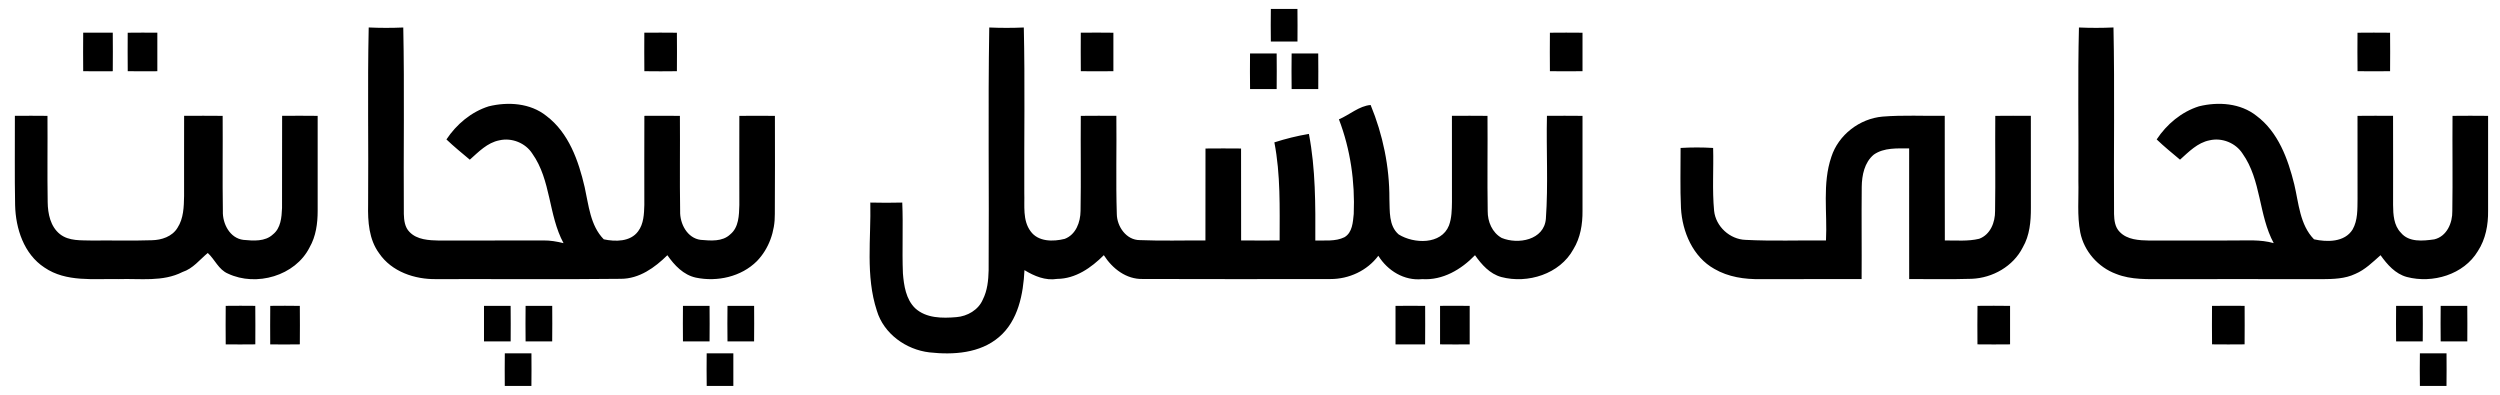
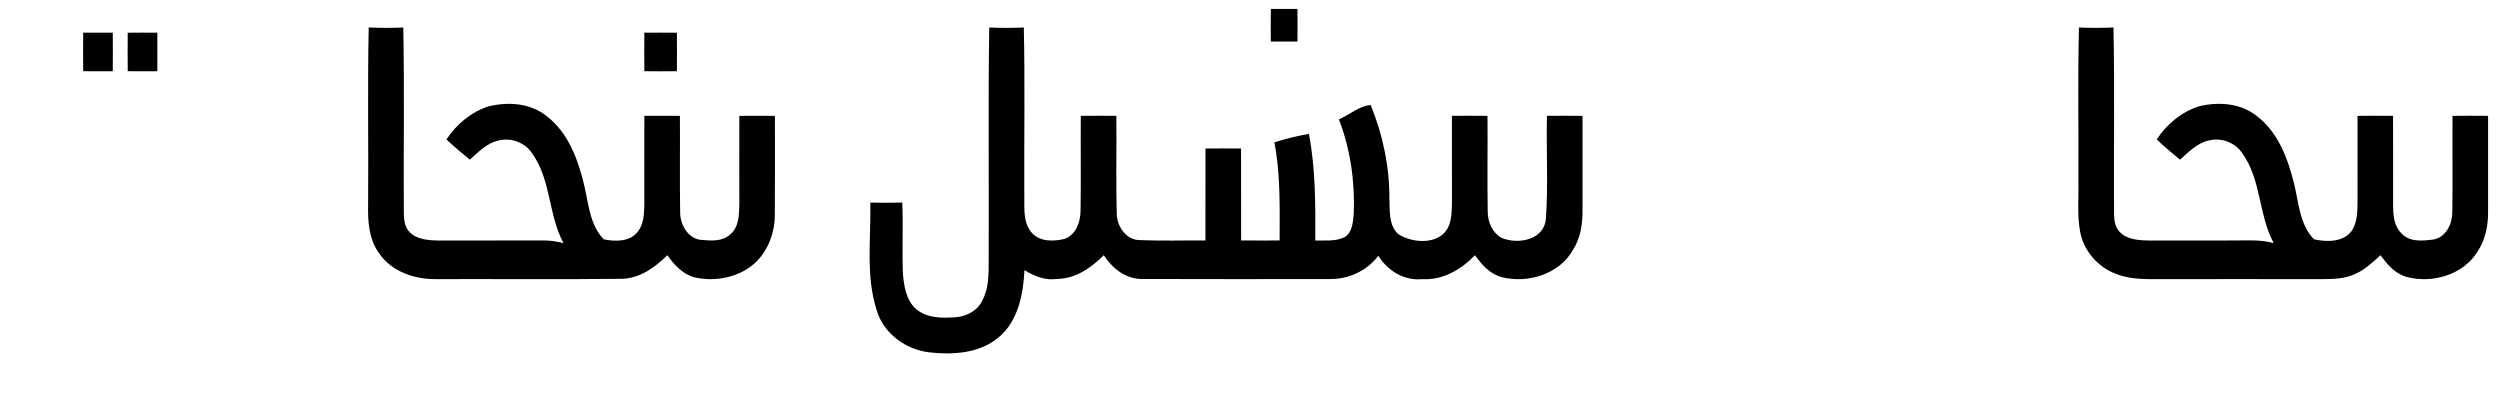
<svg xmlns="http://www.w3.org/2000/svg" width="842pt" height="133pt" viewBox="0 0 842 133">
  <path d="M428.02 3.01c2.98-.03 5.97-.03 8.96 0 .04 3.66.04 7.32.01 10.98q-4.5.045-8.97 0-.075-5.49 0-10.98M124.18 9.25c3.88.18 7.76.18 11.64.01.43 20.93.04 41.88.19 62.81.06 2.12.32 4.46 1.9 6.04 2.56 2.68 6.57 2.83 10.04 2.91 11.7-.04 23.39 0 35.09-.04 2.28-.03 4.54.37 6.76.91-5.13-9.47-4.17-21.22-10.52-30.16-2.3-3.6-6.94-5.44-11.1-4.47-4.05.78-6.99 3.89-9.95 6.52-2.66-2.23-5.35-4.42-7.87-6.82 3.39-5.11 8.35-9.29 14.24-11.15 6.51-1.59 14-1.11 19.4 3.21 7.55 5.69 10.85 15.12 12.91 23.99 1.36 6.06 1.87 12.93 6.44 17.59 3.89.83 8.96.87 11.57-2.7 1.89-2.52 2-5.83 2.09-8.85.01-10.01-.05-20.02.01-30.04 3.98-.03 7.97-.03 11.97.01.09 10.69-.1 21.39.08 32.08-.14 4.2 2.38 9.11 6.91 9.68 3.32.28 7.31.68 9.94-1.83 2.93-2.36 2.99-6.46 3.09-9.9 0-10.01-.04-20.02 0-30.03 3.99-.04 7.98-.04 11.98 0 0 11.01.06 22.03-.03 33.04.08 5.8-1.96 11.68-6.02 15.87-5.28 5.29-13.39 7.07-20.57 5.57-4.2-.91-7.24-4.17-9.6-7.55-4.23 4.18-9.46 7.95-15.67 7.95-20.71.24-41.43.04-62.15.1-7.25.13-15.05-2.49-19.26-8.7-3.45-4.68-3.83-10.71-3.71-16.31.17-19.91-.23-39.83.2-59.74M333.18 9.26q5.82.255 11.64 0c.41 18.57.08 37.16.16 55.73.15 4.31-.62 9.2 2.12 12.9 2.57 3.59 7.64 3.53 11.5 2.56 3.78-1.43 5.29-5.64 5.33-9.39.19-10.68-.01-21.36.08-32.04 3.99-.04 7.98-.04 11.98-.01.13 11.02-.2 22.05.15 33.07.05 4.22 3.21 8.81 7.76 8.79 7.36.31 14.73.07 22.09.12.04-10.33-.02-20.65.02-30.97 3.99-.04 7.98-.04 11.98 0 .04 10.32-.02 20.64.02 30.96 4.32.04 8.65.04 12.97.01 0-11.03.34-22.17-1.77-33.04 3.8-1.22 7.69-2.19 11.63-2.85 2.27 11.83 2.21 23.93 2.16 35.92 3.26-.11 6.77.37 9.8-1.12 2.7-1.57 2.86-5.07 3.14-7.84.45-10.81-1.11-21.75-4.99-31.87 3.55-1.5 6.85-4.53 10.68-4.83 4.12 9.99 6.37 20.81 6.32 31.64.17 4.06-.29 9.03 3.13 11.96 5.09 3.17 14.33 3.53 16.93-3.01.94-2.53.97-5.27 1.01-7.93-.02-9.67-.04-19.34-.01-29.01 3.99-.03 7.98-.03 11.98.01.09 10.69-.11 21.39.07 32.08-.04 3.55 1.51 7.26 4.72 9.04 5.52 2.28 14.27.72 14.87-6.44.82-11.52.1-23.13.36-34.69 3.99-.03 7.98-.03 11.98.01q.03 16.005 0 32.01c.04 4.47-.7 9.05-3.08 12.92-4.56 8.36-15.39 11.69-24.27 9.35-3.89-1.07-6.63-4.19-8.86-7.35-4.65 4.82-10.85 8.5-17.77 8.06-6.07.62-11.66-2.83-14.79-7.87-3.75 5.03-9.91 7.87-16.15 7.84-21.05.02-42.1.06-63.15-.02-5.59.16-10.28-3.51-13.15-8.02-4.23 4.22-9.48 7.94-15.7 7.99-3.97.65-7.71-.94-11.03-2.95-.39 8.04-2.11 17.03-8.54 22.51-6.41 5.52-15.43 6.08-23.47 5.19-7.89-.92-15.39-6.27-17.71-14.05-3.85-11.73-1.92-24.3-2.2-36.41 3.59.09 7.17.09 10.76 0 .34 7.94-.1 15.89.22 23.84.33 4.12 1.01 8.7 4.1 11.73 3.72 3.44 9.17 3.42 13.91 3.02 3.69-.29 7.42-2.42 8.9-5.92 1.54-3.03 1.88-6.48 1.96-9.83.19-27.27-.24-54.54.21-81.8M700.19 9.26c3.87.17 7.75.17 11.63-.01.43 20.94.04 41.89.19 62.83.05 2.12.32 4.45 1.9 6.02 2.56 2.69 6.56 2.85 10.04 2.92 9.35-.03 18.7-.02 28.05-.02 4.6.03 9.3-.4 13.79.89-5.12-9.47-4.16-21.22-10.5-30.16-2.32-3.61-6.95-5.45-11.11-4.47-4.05.79-7 3.88-9.95 6.52-2.66-2.23-5.35-4.42-7.86-6.82 3.38-5.11 8.34-9.29 14.24-11.15 6.5-1.6 13.98-1.1 19.39 3.21 7.31 5.47 10.6 14.52 12.71 23.08 1.51 6.32 1.85 13.6 6.65 18.5 4.38.99 10.32 1.02 12.99-3.3 1.78-3.11 1.62-6.84 1.67-10.3-.03-9.33-.03-18.66-.01-27.98 3.99-.04 7.98-.04 11.97-.01.06 10.01-.01 20.02.01 30.03.03 3.25.22 6.87 2.63 9.34 2.7 3.29 7.47 2.77 11.23 2.24 4.24-.99 6.18-5.56 6.09-9.56.17-10.68-.02-21.36.07-32.04 3.99-.05 7.98-.04 11.98 0 .02 10.67.03 21.34 0 32 .06 4.72-.83 9.54-3.44 13.54-4.75 7.95-15.25 11-23.91 8.73-3.9-1.05-6.62-4.19-8.87-7.34-2.64 2.33-5.2 4.89-8.49 6.29-3.51 1.68-7.48 1.75-11.28 1.78-17.67-.04-35.33-.02-53-.01-5.46-.01-11.13.31-16.3-1.76-6.05-2.23-10.81-7.64-12.07-13.99-1.1-5.68-.48-11.51-.63-17.26.12-17.25-.24-34.5.19-51.74M28.02 11.01q4.98-.045 9.96 0c.04 4.33.04 8.65 0 12.98-3.32.03-6.64.03-9.96-.01-.04-4.32-.04-8.64 0-12.97M43.01 11.02c3.33-.04 6.65-.04 9.98-.01.03 4.33.03 8.65 0 12.98-3.33.03-6.65.03-9.97-.01-.04-4.32-.04-8.64-.01-12.96M217.01 11.01c3.66-.03 7.31-.03 10.97.01q.06 6.48 0 12.96c-3.65.05-7.31.05-10.96 0-.04-4.32-.04-8.64-.01-12.97" />
-   <path d="M364.01 11.01c3.66-.04 7.32-.04 10.98.01q.045 6.48 0 12.96c-3.66.04-7.32.04-10.97 0-.04-4.32-.04-8.64-.01-12.97M522.01 11.02q5.49-.06 10.98 0 .045 6.48 0 12.96-5.49.06-10.98 0-.06-6.48 0-12.96M794.01 11.02c3.66-.04 7.31-.04 10.97 0q.06 6.48 0 12.96c-3.66.04-7.31.04-10.96 0-.05-4.32-.05-8.64-.01-12.96M421.01 18.01q4.485-.045 8.97 0c.04 3.99.04 7.99 0 11.98-2.99.03-5.98.03-8.96 0-.05-3.99-.05-7.99-.01-11.98M435.02 18.01c2.98-.03 5.97-.03 8.96 0 .04 3.99.04 7.99.01 11.98q-4.5.045-8.97 0c-.05-3.99-.05-7.99 0-11.98M5.01 39.01c3.66-.03 7.32-.03 10.98.01.08 9.69-.1 19.38.07 29.07.05 3.88.92 8.21 4.12 10.76 3.05 2.42 7.17 2.04 10.82 2.16 6.7-.08 13.41.13 20.1-.1 3.3-.05 6.91-1.22 8.69-4.2 2.05-3.15 2.14-7.05 2.21-10.68.03-9.01-.04-18.01.01-27.02 4.33-.03 8.65-.03 12.98.01.08 10.69-.1 21.39.07 32.08-.15 4.23 2.35 9.14 6.92 9.69 3.33.31 7.3.64 9.94-1.84 2.66-2.1 2.94-5.75 3.07-8.88.06-10.35-.04-20.71.03-31.06 3.99-.04 7.98-.03 11.97.01.02 10.67.03 21.34 0 32.01 0 4.22-.58 8.56-2.72 12.28-4.82 9.62-17.98 13.33-27.47 8.85-3.2-1.33-4.44-4.81-6.83-6.96-2.72 2.27-4.97 5.26-8.5 6.41-6.64 3.4-14.3 2.15-21.47 2.39-8.37-.19-17.72 1.11-25.03-3.9-6.92-4.52-9.7-13.11-9.88-21.02-.2-10.02-.04-20.05-.08-30.07M616.8 52.83c2.4-7.43 9.51-12.87 17.24-13.56 6.96-.56 13.97-.17 20.95-.26.04 14-.03 27.99.03 41.98 3.84-.05 7.78.35 11.57-.57 3.8-1.4 5.39-5.58 5.35-9.36.17-10.68-.02-21.37.07-32.04 3.99-.04 7.98-.04 11.98-.01.03 10.33 0 20.66.01 30.99.02 4.56-.39 9.29-2.73 13.31-3.19 6.37-10.16 10.31-17.18 10.59-7.02.23-14.05.05-21.08.09-.04-14.67.01-29.35-.01-44.02-4.01.04-8.44-.31-11.9 2.1-3.16 2.61-4.02 6.95-4.07 10.85-.11 10.35.04 20.71-.04 31.07-11.33.04-22.66-.02-33.99.02-5.38.1-10.9-.7-15.6-3.44-7.24-4.04-10.81-12.5-11.25-20.47-.32-6.75-.11-13.51-.13-20.27 3.65-.22 7.3-.22 10.96 0 .2 7.05-.34 14.14.33 21.17.55 5.27 5.3 9.63 10.6 9.79 9.01.46 18.05.11 27.08.2.49-9.37-1.28-19.11 1.81-28.16M76.02 103.01q4.98-.06 9.96 0c.04 4.32.04 8.65.01 12.97-3.33.04-6.65.04-9.97.01-.04-4.33-.04-8.65 0-12.98M91.02 103.01c3.32-.04 6.64-.04 9.96.01q.06 6.48 0 12.96c-3.32.05-6.65.05-9.97.01-.03-4.33-.03-8.66.01-12.98M163.01 103.01q4.485-.045 8.97 0c.04 3.99.04 7.98.01 11.98-3 .03-5.99.03-8.98 0-.03-3.99-.03-7.99 0-11.98M177.02 103.01q4.485-.045 8.97 0c.03 4 .03 7.99-.01 11.98-2.99.03-5.98.03-8.96 0-.04-3.99-.05-7.99 0-11.98M230.02 103.01c2.98-.03 5.97-.03 8.96 0 .04 3.99.04 7.99 0 11.98-2.99.03-5.97.03-8.96 0-.04-3.99-.04-7.99 0-11.98M245.02 103.01c2.99-.03 5.97-.03 8.97 0 .03 3.99.03 7.99-.01 11.98-2.99.03-5.98.03-8.96 0-.05-3.99-.05-7.98 0-11.98M470.01 103.02c3.32-.04 6.65-.04 9.98 0 .03 4.32.02 8.64-.01 12.97-3.32.03-6.65.03-9.97 0-.03-4.33-.03-8.65 0-12.97M485.01 103.01c3.32-.04 6.65-.03 9.98.01.03 4.32.03 8.64 0 12.97-3.33.03-6.65.03-9.98-.01-.03-4.32-.03-8.64 0-12.97M666.02 103.01c3.65-.04 7.31-.04 10.97.01q.03 6.48 0 12.96-5.49.06-10.98 0c-.04-4.32-.04-8.64.01-12.97M745.01 103.02c3.65-.04 7.31-.04 10.98-.01.03 4.32.02 8.65-.01 12.97-3.66.04-7.31.04-10.96 0-.04-4.32-.05-8.64-.01-12.96M807.01 103.01q4.485-.045 8.97 0c.04 3.99.04 7.99 0 11.98q-4.485.045-8.97 0c-.04-4-.04-7.99 0-11.98M822.02 103.01c2.98-.03 5.97-.03 8.96 0 .04 3.99.04 7.99.01 11.98q-4.5.045-8.97 0c-.04-4-.05-7.99 0-11.98M170.02 119.01c2.99-.03 5.97-.03 8.97 0 .03 3.66.03 7.32-.01 10.98q-4.485.045-8.97 0c-.03-3.66-.03-7.32.01-10.98M238.01 119.01c2.99-.03 5.98-.03 8.98 0q.045 5.49 0 10.98-4.5.045-8.97 0c-.05-3.66-.05-7.32-.01-10.98M815.02 119.01q4.47-.045 8.97 0c.03 3.66.03 7.32-.01 10.98-2.99.03-5.98.03-8.96 0q-.075-5.49 0-10.98" />
</svg>